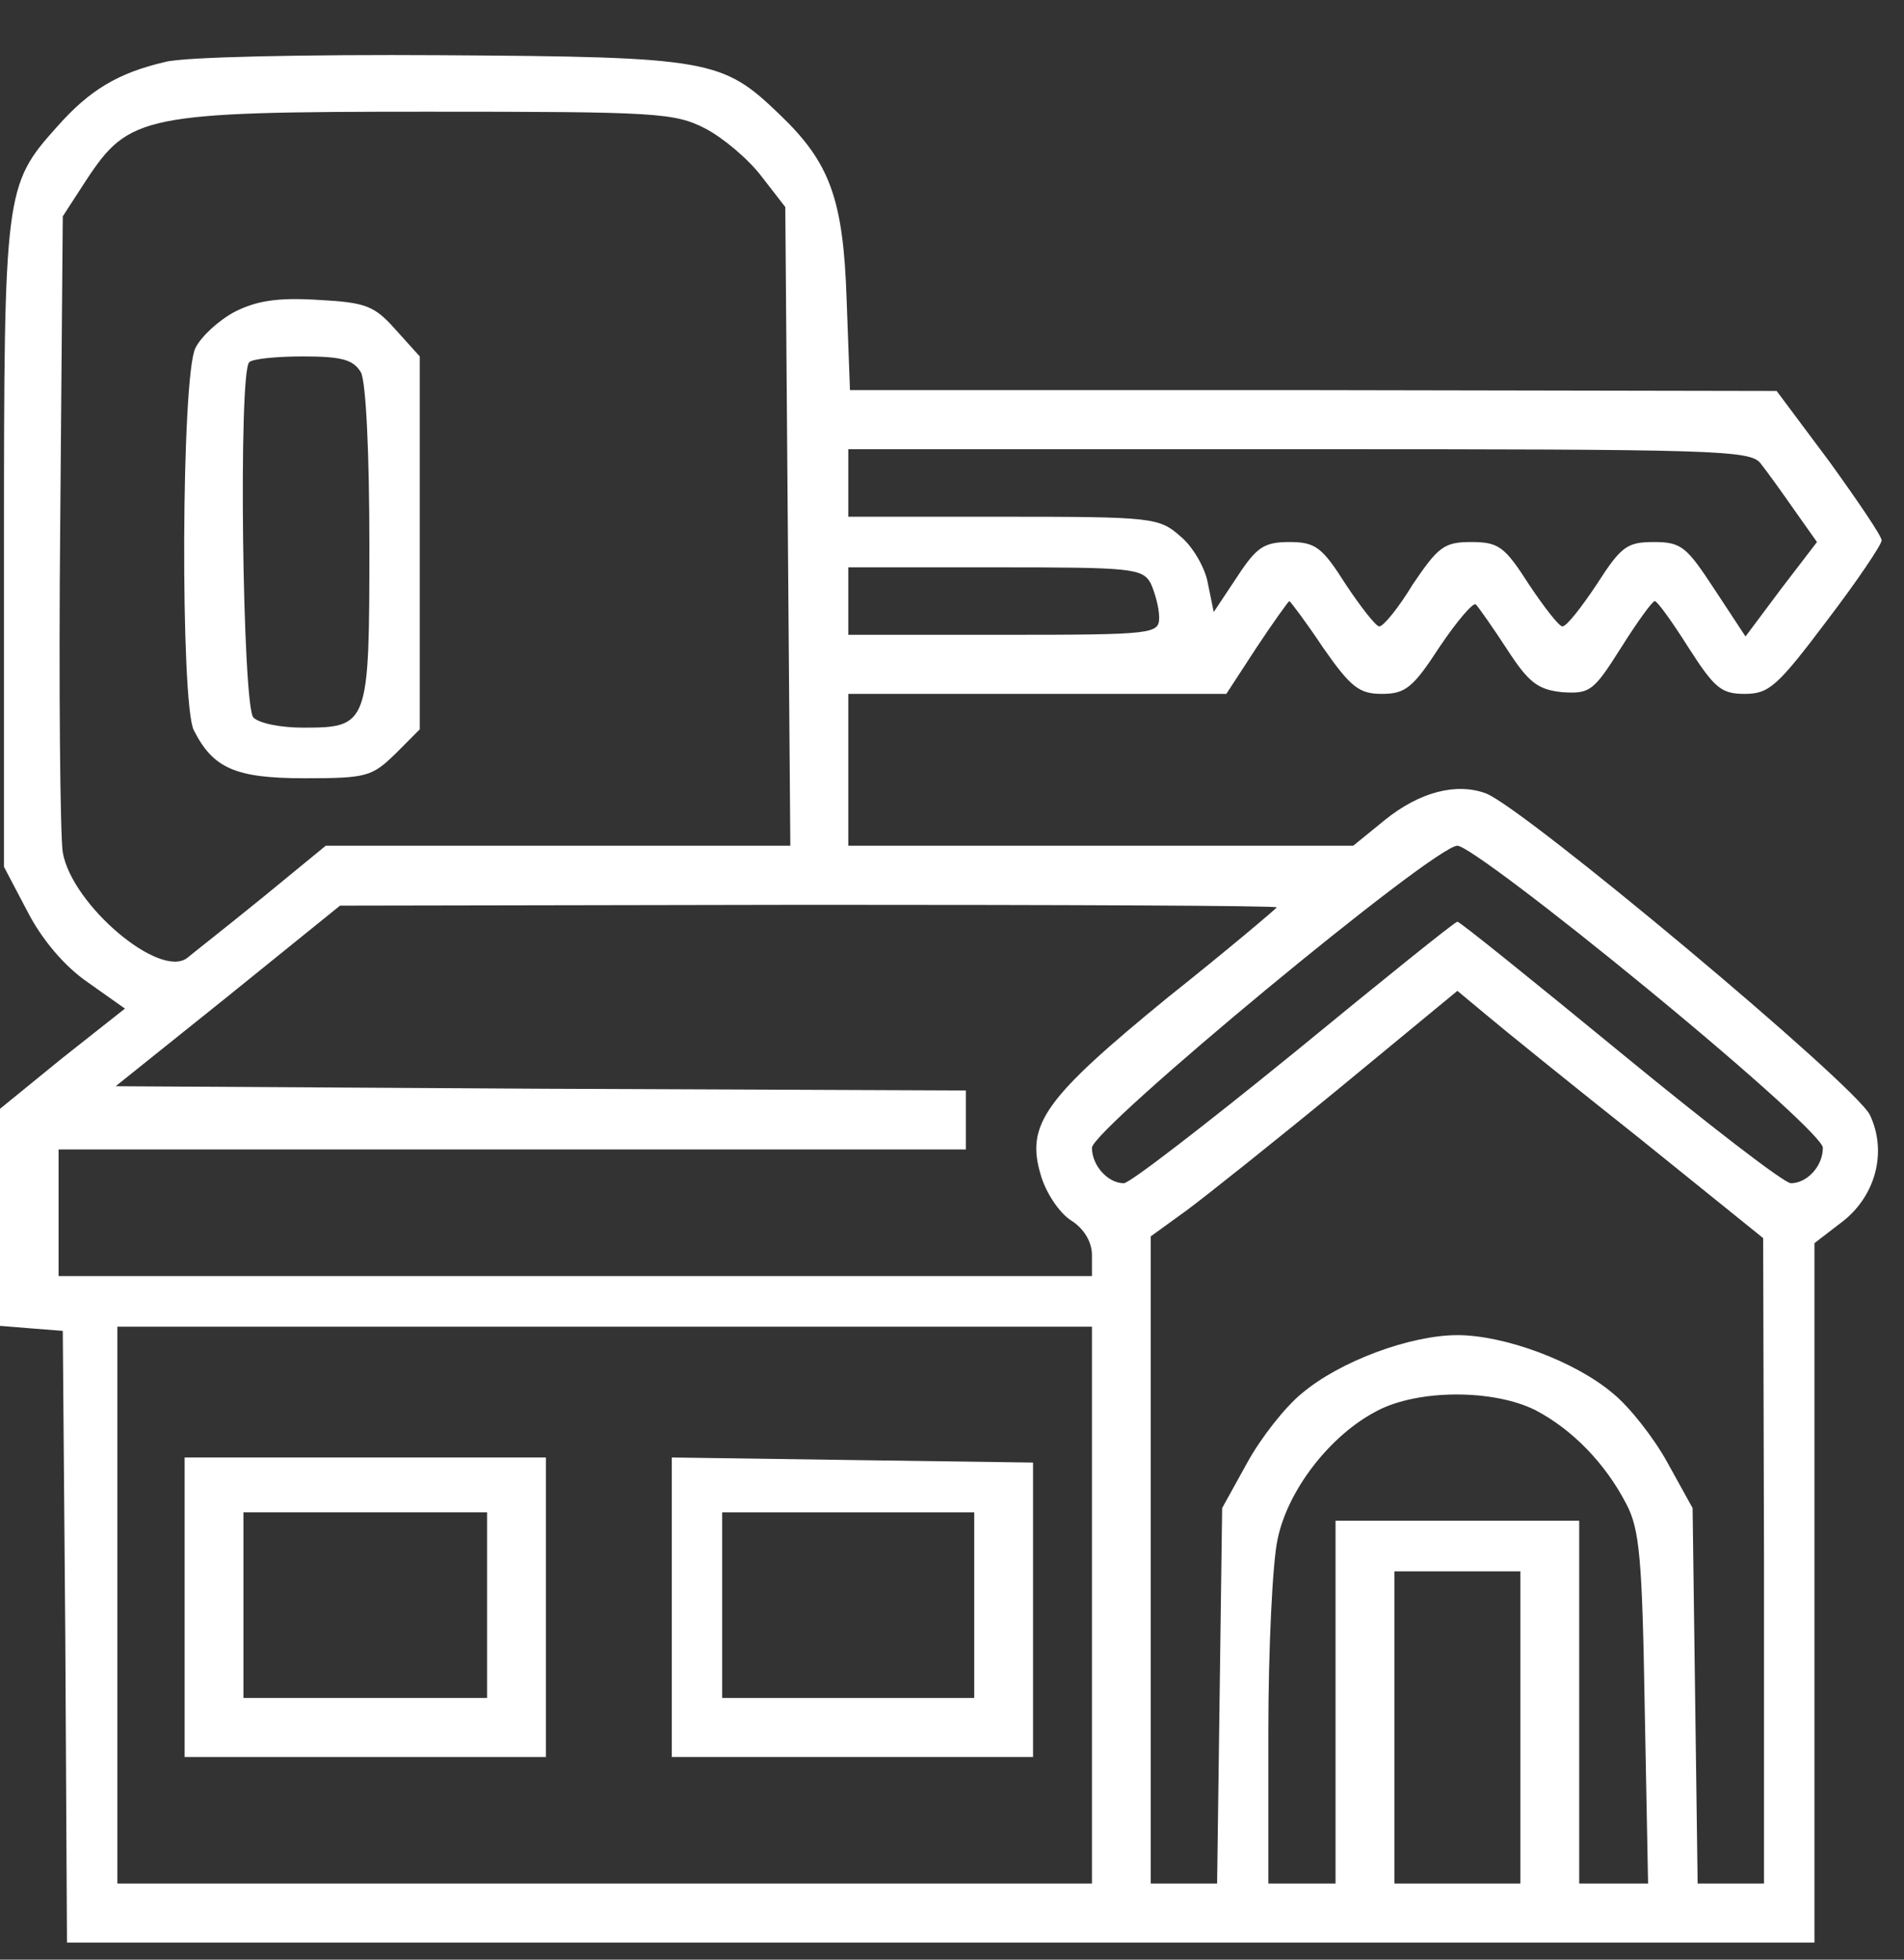
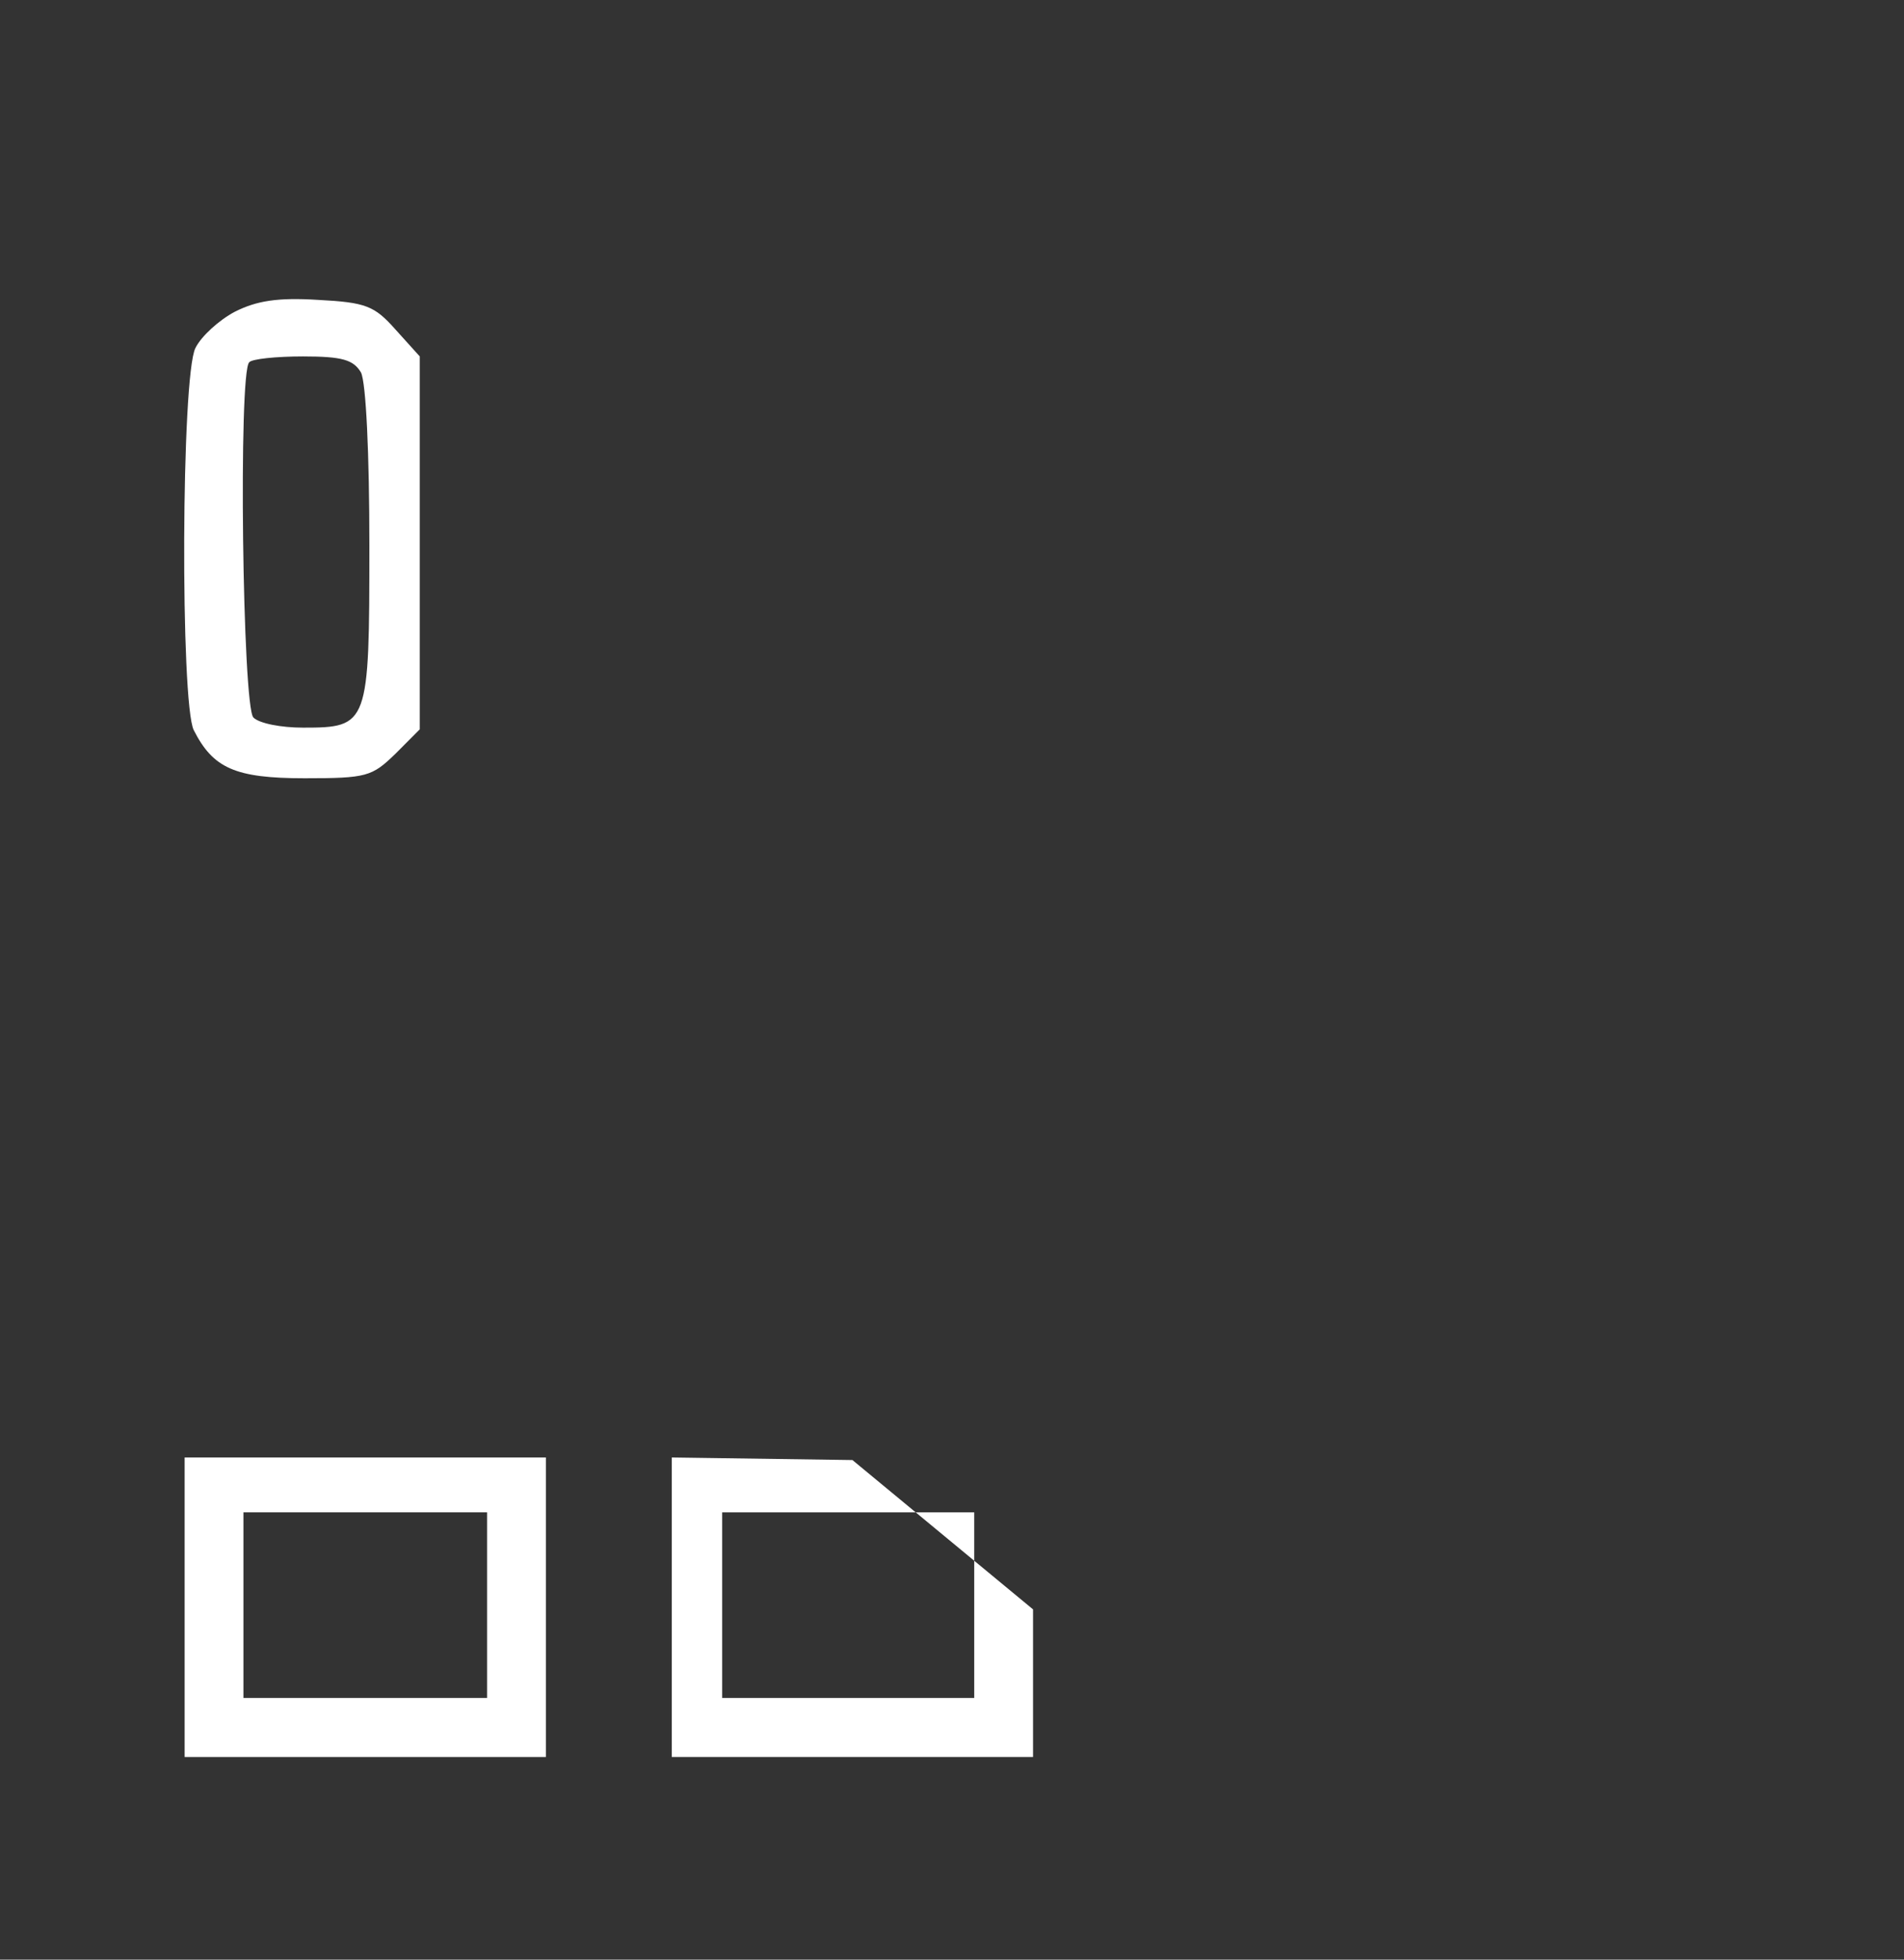
<svg xmlns="http://www.w3.org/2000/svg" width="34" height="35" viewBox="0 0 34 35" fill="none">
  <rect x="0" y="0" width="34" height="35" fill="#333333" stroke="none" />
-   <path d="M2.951 1.106C2.111 1.302 1.601 1.604 1.016 2.267C0.086 3.306 0.071 3.412 0.071 9.756V15.482L0.491 16.281C0.746 16.778 1.151 17.26 1.571 17.547L2.231 18.014L1.106 18.903L-0.004 19.807V21.736V23.68L0.551 23.725L1.121 23.77L1.166 29.24L1.196 34.695H16.798H32.401V28.442V22.203L32.851 21.857C33.496 21.389 33.706 20.576 33.391 19.913C33.121 19.37 27.21 14.427 26.535 14.171C26.01 13.975 25.35 14.141 24.72 14.653L24.165 15.105H19.664H15.148V13.749V12.393H18.524H21.899L22.439 11.564C22.739 11.112 23.009 10.736 23.024 10.736C23.039 10.736 23.324 11.112 23.624 11.564C24.119 12.273 24.27 12.393 24.674 12.393C25.095 12.393 25.23 12.288 25.71 11.549C26.025 11.082 26.31 10.751 26.355 10.796C26.4 10.841 26.655 11.203 26.91 11.594C27.3 12.197 27.465 12.318 27.9 12.363C28.395 12.393 28.455 12.348 28.95 11.564C29.235 11.112 29.505 10.736 29.55 10.736C29.595 10.736 29.865 11.112 30.15 11.564C30.615 12.288 30.735 12.393 31.155 12.393C31.59 12.393 31.741 12.258 32.626 11.082C33.166 10.374 33.601 9.726 33.601 9.651C33.601 9.575 33.181 8.957 32.671 8.249L31.726 6.983L23.459 6.968H15.178L15.118 5.341C15.058 3.548 14.818 2.9 13.918 2.041C12.898 1.061 12.688 1.016 7.872 0.986C5.487 0.971 3.267 1.016 2.951 1.106ZM12.598 2.297C12.913 2.463 13.363 2.839 13.603 3.156L14.023 3.698L14.068 9.409L14.113 15.105H9.972H5.817L4.677 16.04C4.047 16.552 3.432 17.034 3.342 17.11C2.846 17.486 1.286 16.16 1.121 15.226C1.076 14.955 1.046 12.288 1.076 9.289L1.121 3.864L1.541 3.216C2.306 2.056 2.561 1.995 7.617 1.995C11.713 1.995 12.043 2.011 12.598 2.297ZM31.441 8.279C31.561 8.43 31.831 8.807 32.041 9.108L32.446 9.681L31.8 10.524L31.17 11.368L30.615 10.524C30.12 9.771 30.03 9.681 29.535 9.681C29.055 9.681 28.95 9.756 28.515 10.434C28.245 10.841 27.975 11.188 27.9 11.188C27.84 11.188 27.57 10.841 27.3 10.434C26.865 9.756 26.76 9.681 26.265 9.681C25.785 9.681 25.68 9.771 25.23 10.434C24.975 10.856 24.704 11.188 24.63 11.188C24.57 11.188 24.299 10.841 24.029 10.434C23.609 9.771 23.489 9.681 23.024 9.681C22.574 9.681 22.439 9.771 22.094 10.299L21.674 10.931L21.569 10.419C21.524 10.148 21.299 9.756 21.074 9.575C20.699 9.244 20.579 9.229 17.909 9.229H15.148V8.626V8.023H23.189C30.675 8.023 31.26 8.038 31.441 8.279ZM20.549 10.419C20.624 10.585 20.699 10.856 20.699 11.022C20.699 11.323 20.624 11.338 17.924 11.338H15.148V10.736V10.133H17.774C20.204 10.133 20.399 10.148 20.549 10.419ZM29.445 17.682C31.35 19.25 32.551 20.35 32.551 20.5C32.551 20.832 32.266 21.133 31.98 21.133C31.86 21.133 30.495 20.078 28.935 18.797C27.375 17.517 26.07 16.462 26.025 16.462C25.98 16.462 24.674 17.517 23.114 18.797C21.539 20.078 20.174 21.133 20.069 21.133C19.784 21.133 19.499 20.817 19.499 20.5C19.499 20.169 25.605 15.105 26.025 15.105C26.19 15.105 27.705 16.251 29.445 17.682ZM22.799 16.206C22.799 16.221 21.929 16.959 20.849 17.818C18.659 19.611 18.314 20.078 18.584 20.983C18.674 21.299 18.914 21.661 19.124 21.796C19.364 21.947 19.499 22.188 19.499 22.414V22.791H10.273H1.046V21.661V20.53H9.147H17.248V20.003V19.476L9.657 19.445L2.066 19.4L4.077 17.788L6.072 16.175L14.443 16.16C19.034 16.16 22.799 16.175 22.799 16.206ZM29.28 20.334L31.485 22.113L31.5 27.869V33.641H30.915H30.315L30.27 30.295L30.225 26.935L29.775 26.121C29.535 25.684 29.1 25.127 28.8 24.885C28.125 24.313 26.865 23.846 26.025 23.846C25.185 23.846 23.924 24.313 23.249 24.885C22.949 25.127 22.514 25.684 22.274 26.121L21.824 26.935L21.779 30.295L21.734 33.641H21.134H20.549V27.869V22.082L21.194 21.615C21.539 21.359 22.769 20.38 23.924 19.43L26.025 17.697L26.55 18.134C26.835 18.375 28.065 19.37 29.28 20.334ZM19.499 28.668V33.641H10.798H2.096V28.668V23.695H10.798H19.499V28.668ZM27.42 25.187C28.08 25.533 28.665 26.136 29.04 26.859C29.28 27.311 29.325 27.839 29.37 30.506L29.43 33.641H28.815H28.2V30.401V27.161H26.025H23.849V30.401V33.641H23.249H22.649V30.928C22.649 29.451 22.724 27.899 22.814 27.492C22.994 26.618 23.744 25.639 24.584 25.202C25.32 24.81 26.67 24.81 27.42 25.187ZM27.15 30.853V33.641H26.025H24.9V30.853V28.065H26.025H27.15V30.853Z" fill="white" />
  <path d="M4.195 5.567C3.91 5.718 3.595 6.004 3.49 6.215C3.235 6.712 3.22 12.559 3.46 13.041C3.805 13.72 4.195 13.9 5.44 13.9C6.551 13.9 6.641 13.87 7.061 13.463L7.496 13.026V9.696V6.366L7.061 5.884C6.686 5.462 6.536 5.401 5.68 5.356C4.96 5.311 4.585 5.371 4.195 5.567ZM6.446 6.652C6.536 6.833 6.596 8.099 6.596 9.741C6.596 12.951 6.581 12.996 5.41 12.996C5.02 12.996 4.63 12.921 4.525 12.815C4.33 12.62 4.255 6.652 4.45 6.471C4.495 6.411 4.93 6.366 5.41 6.366C6.115 6.366 6.31 6.426 6.446 6.652Z" fill="white" />
  <path d="M3.297 28.699V31.381H6.522H9.748V28.699V26.031H6.522H3.297V28.699ZM8.698 28.668V30.326H6.522H4.347V28.668V27.011H6.522H8.698V28.668Z" fill="white" />
-   <path d="M11.996 28.699V31.381H15.222H18.447V28.744V26.122L15.222 26.077L11.996 26.031V28.699ZM17.397 28.668V30.326H15.146H12.896V28.668V27.011H15.146H17.397V28.668Z" fill="white" />
+   <path d="M11.996 28.699V31.381H15.222H18.447V28.744L15.222 26.077L11.996 26.031V28.699ZM17.397 28.668V30.326H15.146H12.896V28.668V27.011H15.146H17.397V28.668Z" fill="white" />
</svg>